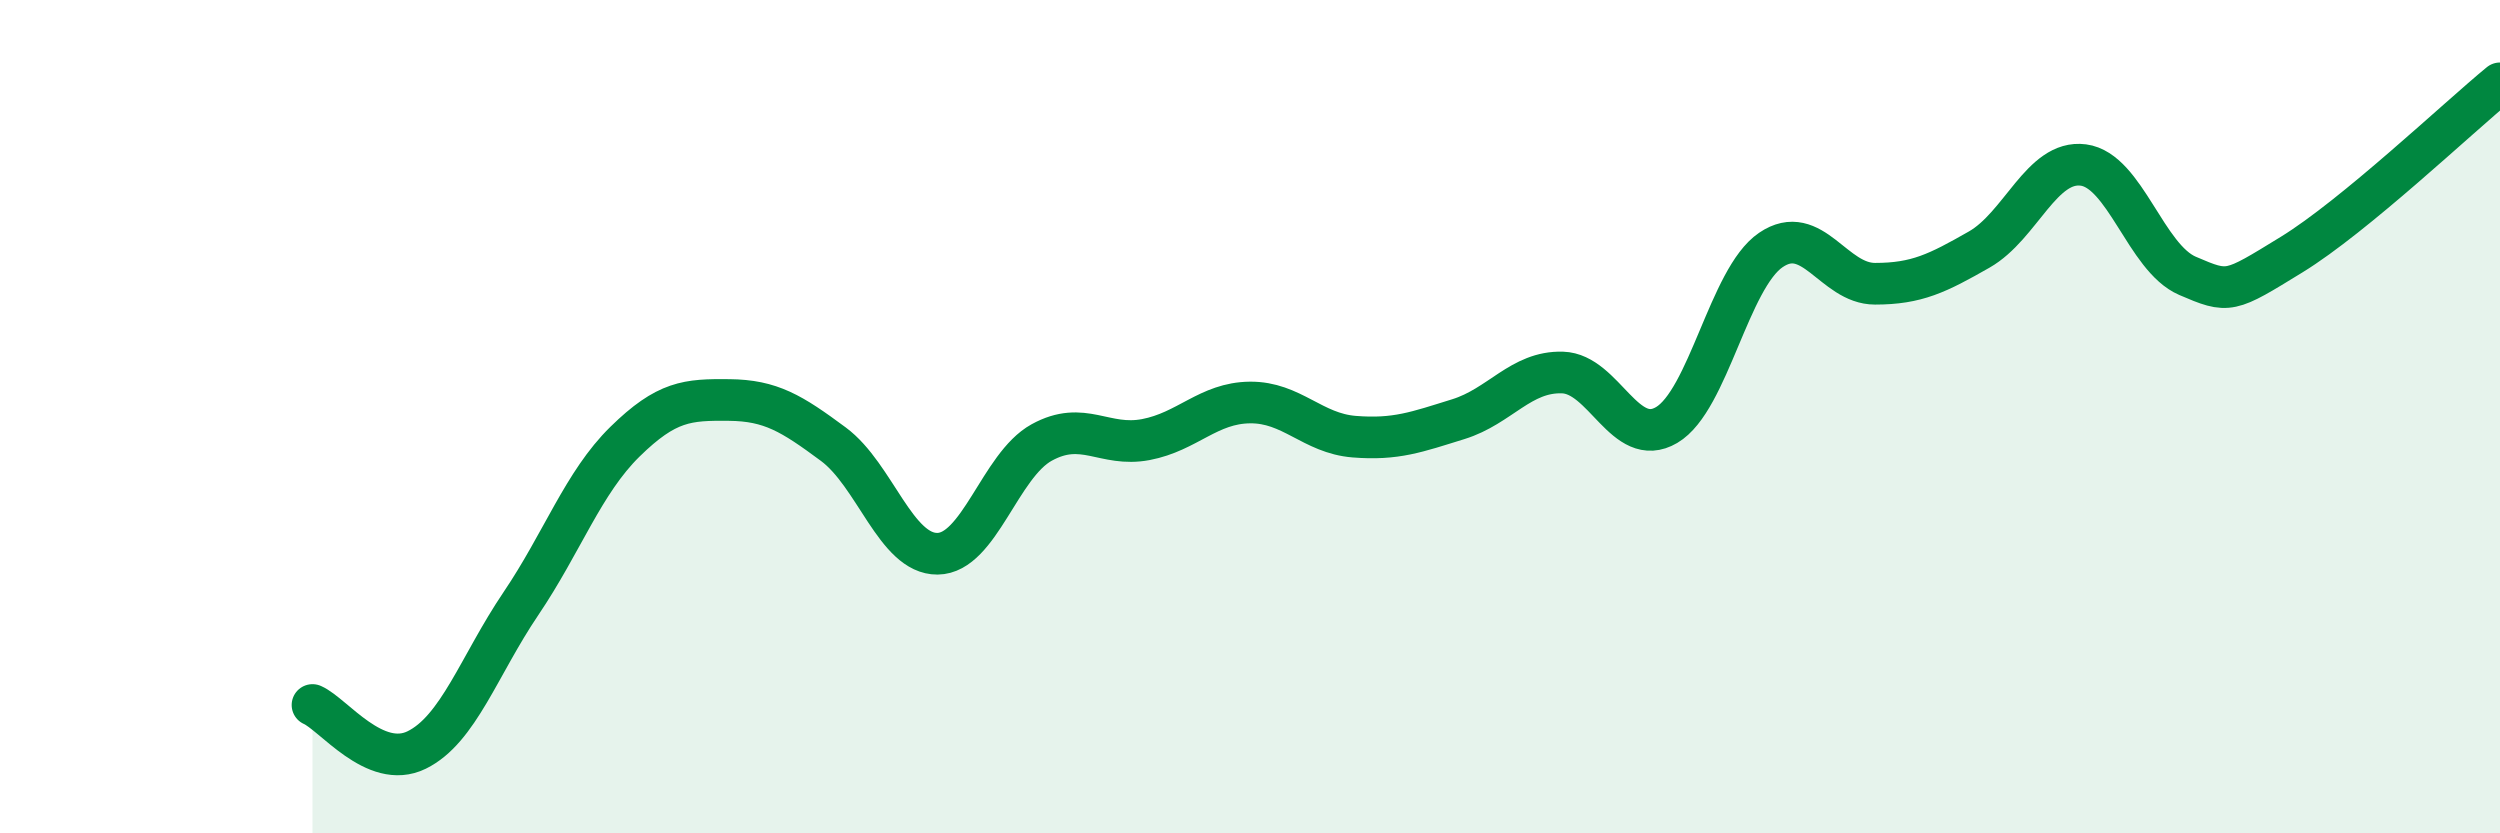
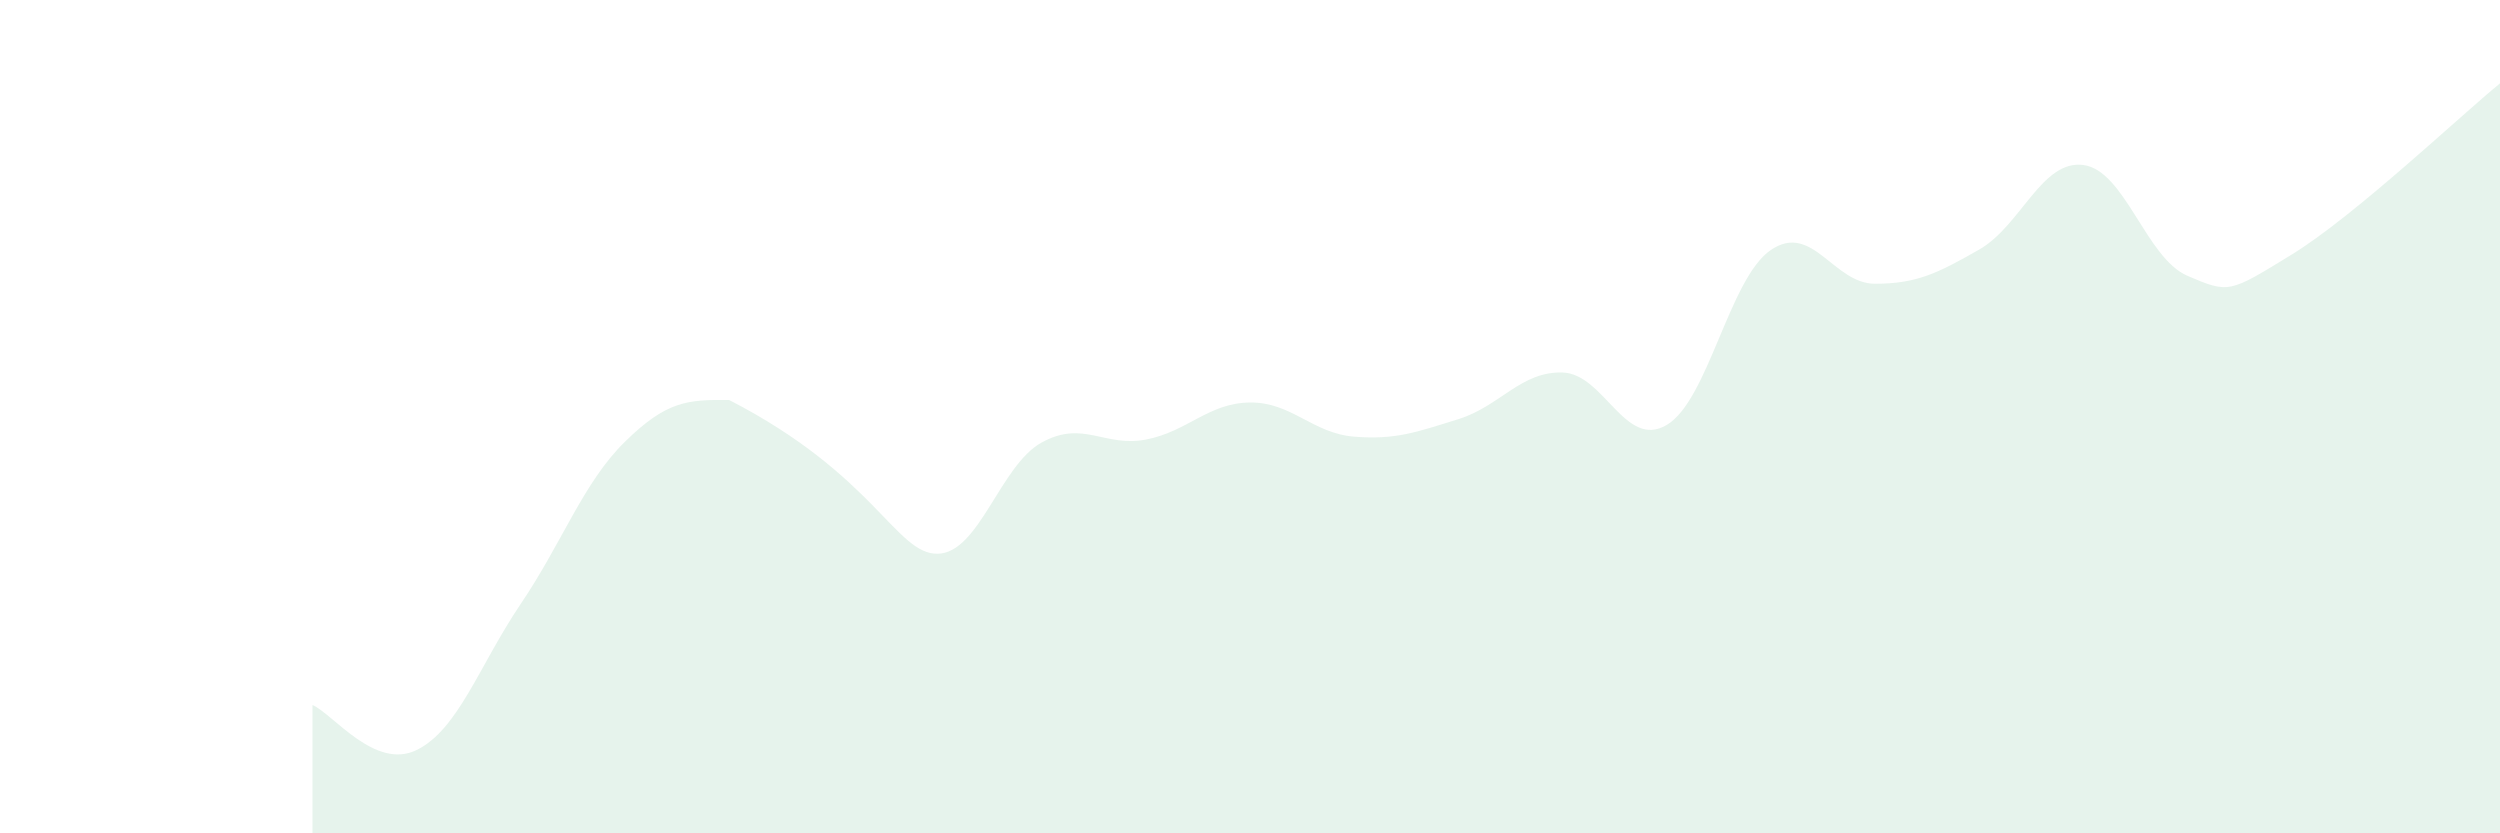
<svg xmlns="http://www.w3.org/2000/svg" width="60" height="20" viewBox="0 0 60 20">
-   <path d="M 7.5,16.92 C 8,17.14 9,18.49 10,18 C 11,17.51 11.5,15.97 12.5,14.49 C 13.5,13.01 14,11.58 15,10.6 C 16,9.62 16.5,9.59 17.5,9.6 C 18.5,9.61 19,9.92 20,10.66 C 21,11.4 21.5,13.3 22.5,13.29 C 23.5,13.28 24,11.17 25,10.62 C 26,10.07 26.5,10.74 27.5,10.55 C 28.5,10.36 29,9.67 30,9.66 C 31,9.65 31.5,10.4 32.5,10.48 C 33.5,10.56 34,10.37 35,10.06 C 36,9.75 36.5,8.91 37.5,8.94 C 38.5,8.97 39,10.79 40,10.2 C 41,9.61 41.5,6.68 42.5,6 C 43.5,5.32 44,6.81 45,6.81 C 46,6.81 46.5,6.56 47.5,5.99 C 48.5,5.42 49,3.83 50,3.96 C 51,4.09 51.5,6.19 52.5,6.62 C 53.5,7.05 53.5,7.03 55,6.11 C 56.5,5.19 59,2.82 60,2L60 20L7.5 20Z" fill="#008740" opacity="0.1" stroke-linecap="round" stroke-linejoin="round" />
-   <path d="M 7.5,16.92 C 8,17.14 9,18.49 10,18 C 11,17.51 11.5,15.97 12.5,14.49 C 13.5,13.01 14,11.58 15,10.6 C 16,9.62 16.5,9.59 17.5,9.6 C 18.5,9.61 19,9.92 20,10.66 C 21,11.4 21.5,13.3 22.5,13.29 C 23.5,13.28 24,11.17 25,10.62 C 26,10.07 26.5,10.74 27.5,10.55 C 28.5,10.36 29,9.67 30,9.66 C 31,9.65 31.5,10.4 32.5,10.48 C 33.5,10.56 34,10.37 35,10.06 C 36,9.75 36.5,8.91 37.5,8.94 C 38.5,8.97 39,10.79 40,10.2 C 41,9.61 41.5,6.68 42.5,6 C 43.5,5.32 44,6.81 45,6.81 C 46,6.81 46.5,6.56 47.5,5.99 C 48.5,5.42 49,3.83 50,3.96 C 51,4.09 51.5,6.19 52.5,6.62 C 53.5,7.05 53.5,7.03 55,6.11 C 56.5,5.19 59,2.82 60,2" stroke="#008740" stroke-width="1" fill="none" stroke-linecap="round" stroke-linejoin="round" />
+   <path d="M 7.5,16.92 C 8,17.14 9,18.49 10,18 C 11,17.51 11.5,15.97 12.5,14.49 C 13.5,13.01 14,11.58 15,10.6 C 16,9.62 16.5,9.59 17.5,9.6 C 21,11.4 21.5,13.3 22.5,13.29 C 23.5,13.28 24,11.17 25,10.62 C 26,10.07 26.5,10.74 27.5,10.55 C 28.5,10.36 29,9.67 30,9.66 C 31,9.65 31.5,10.4 32.5,10.48 C 33.5,10.56 34,10.37 35,10.06 C 36,9.75 36.5,8.91 37.5,8.94 C 38.5,8.97 39,10.79 40,10.2 C 41,9.61 41.5,6.68 42.5,6 C 43.5,5.32 44,6.81 45,6.81 C 46,6.81 46.5,6.56 47.5,5.99 C 48.5,5.42 49,3.83 50,3.96 C 51,4.09 51.5,6.19 52.5,6.62 C 53.5,7.05 53.5,7.03 55,6.11 C 56.5,5.19 59,2.82 60,2L60 20L7.5 20Z" fill="#008740" opacity="0.1" stroke-linecap="round" stroke-linejoin="round" />
</svg>